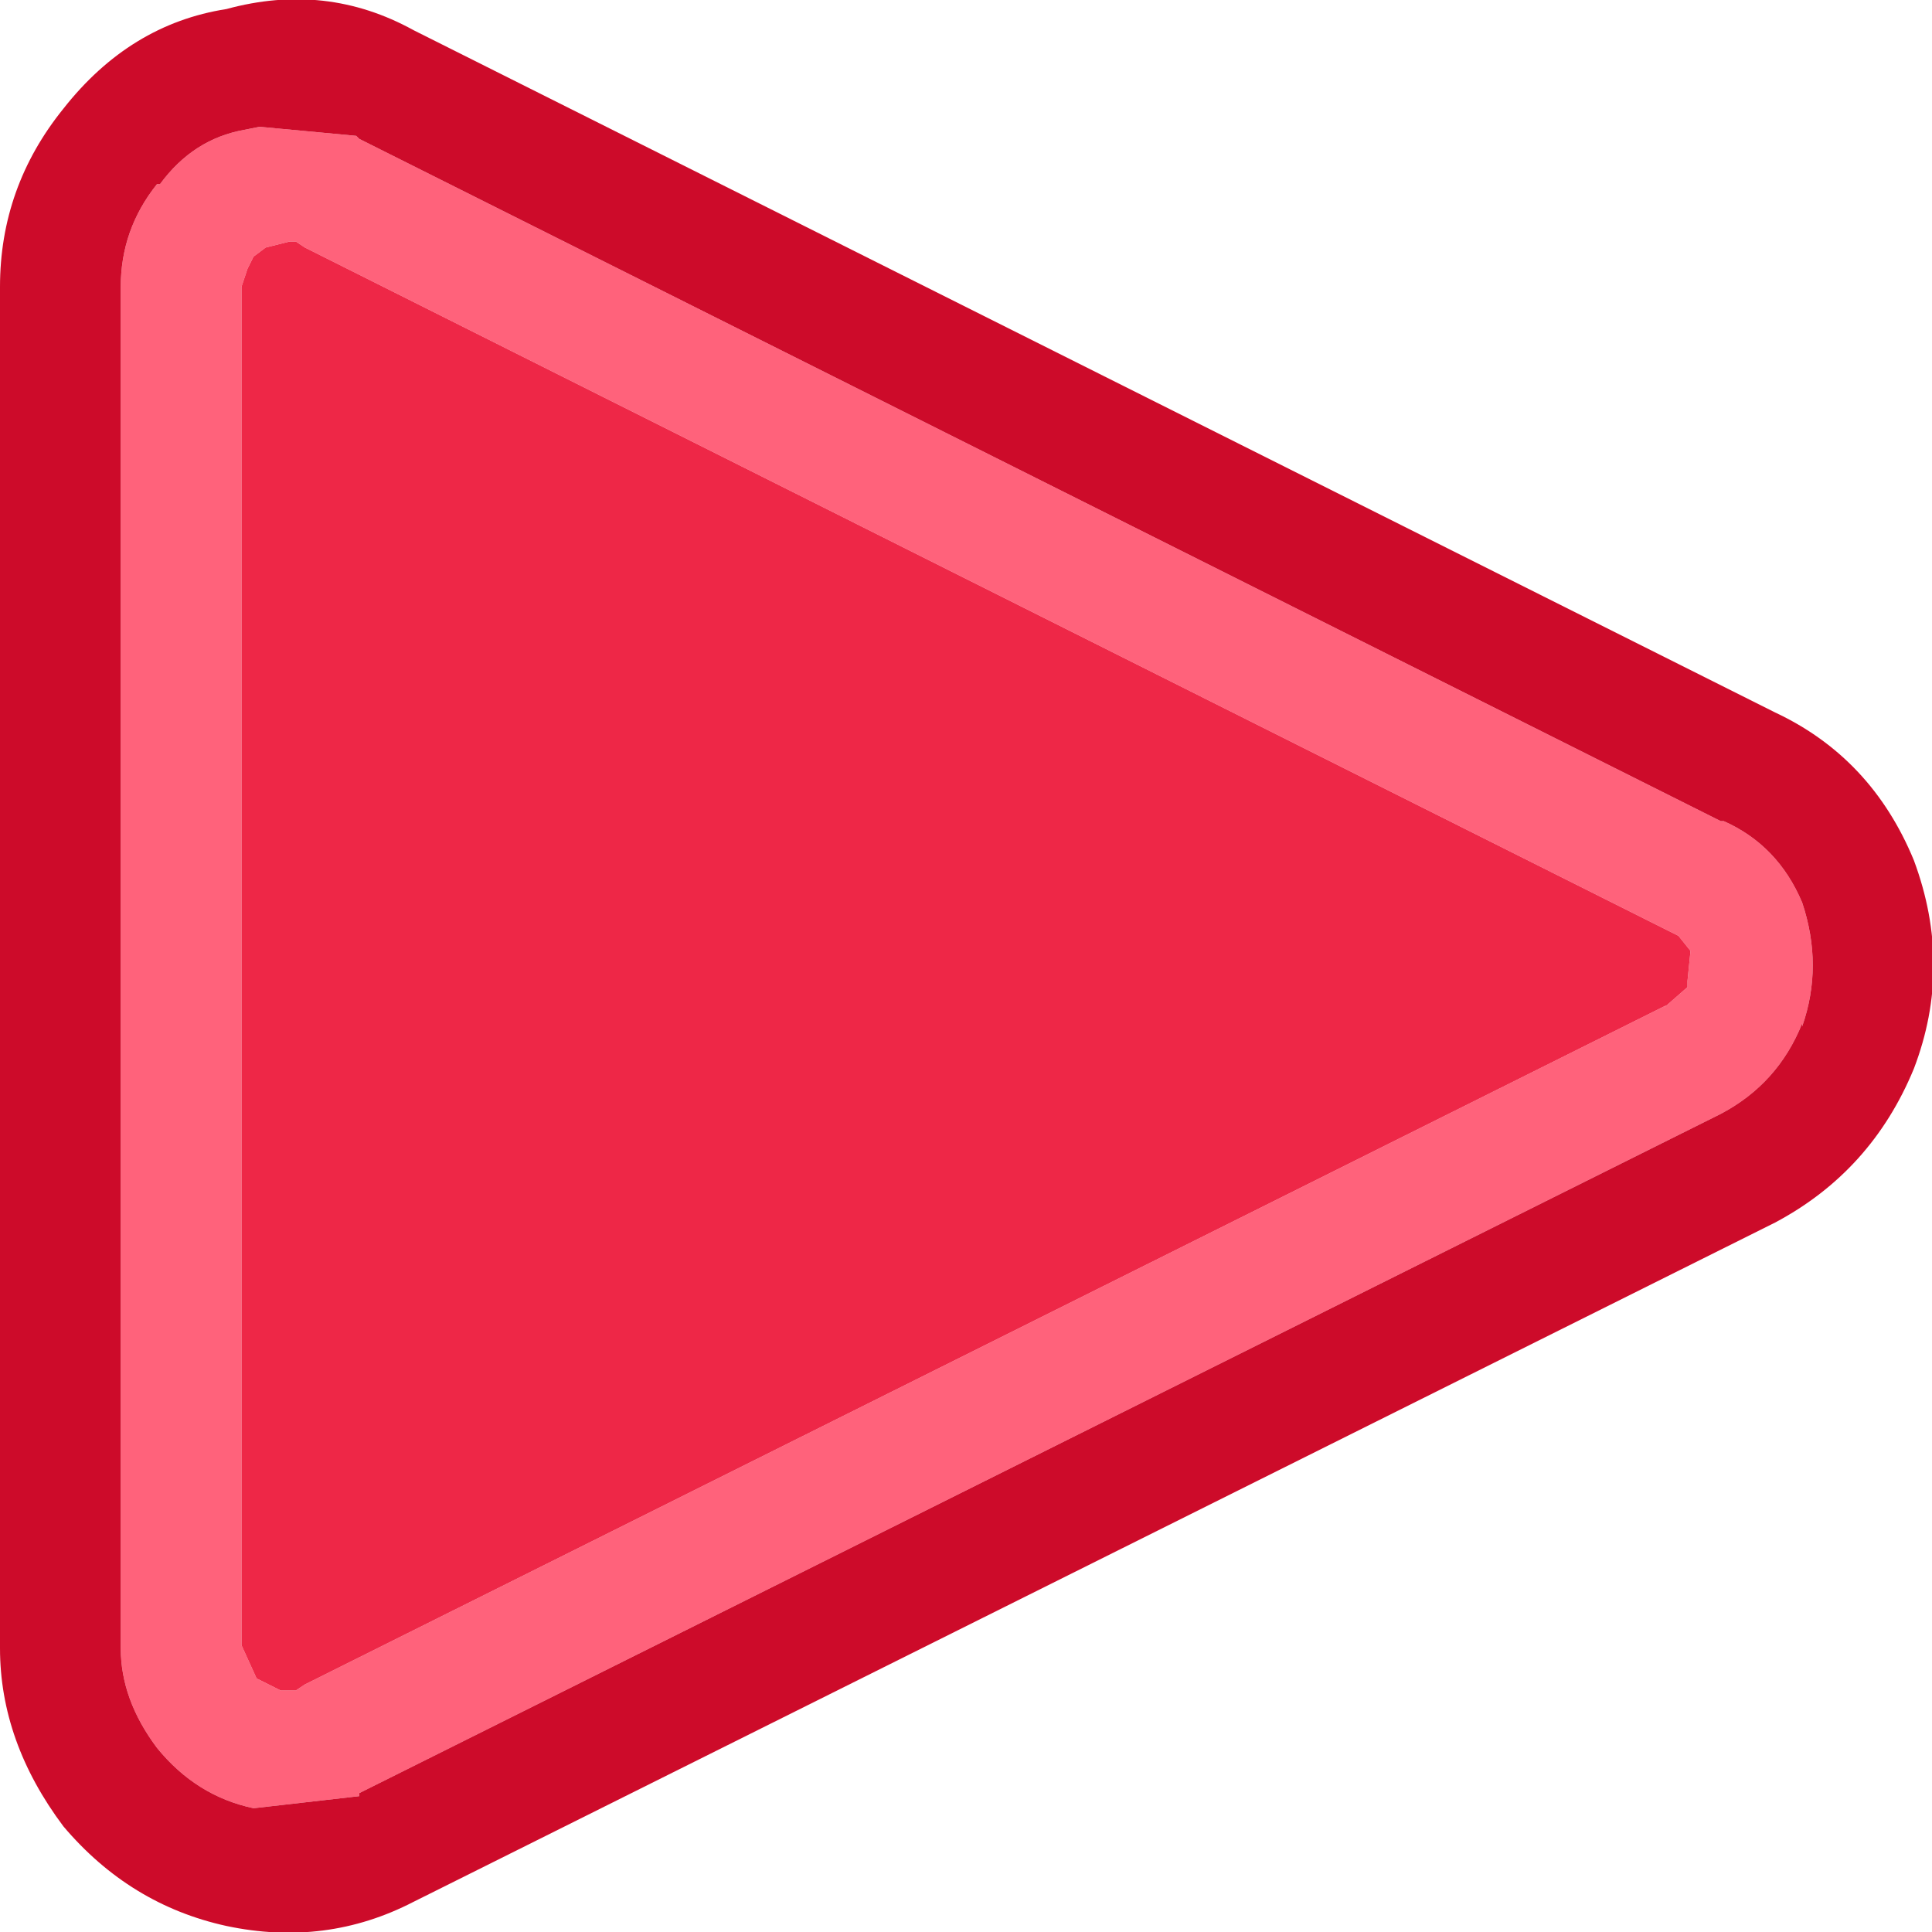
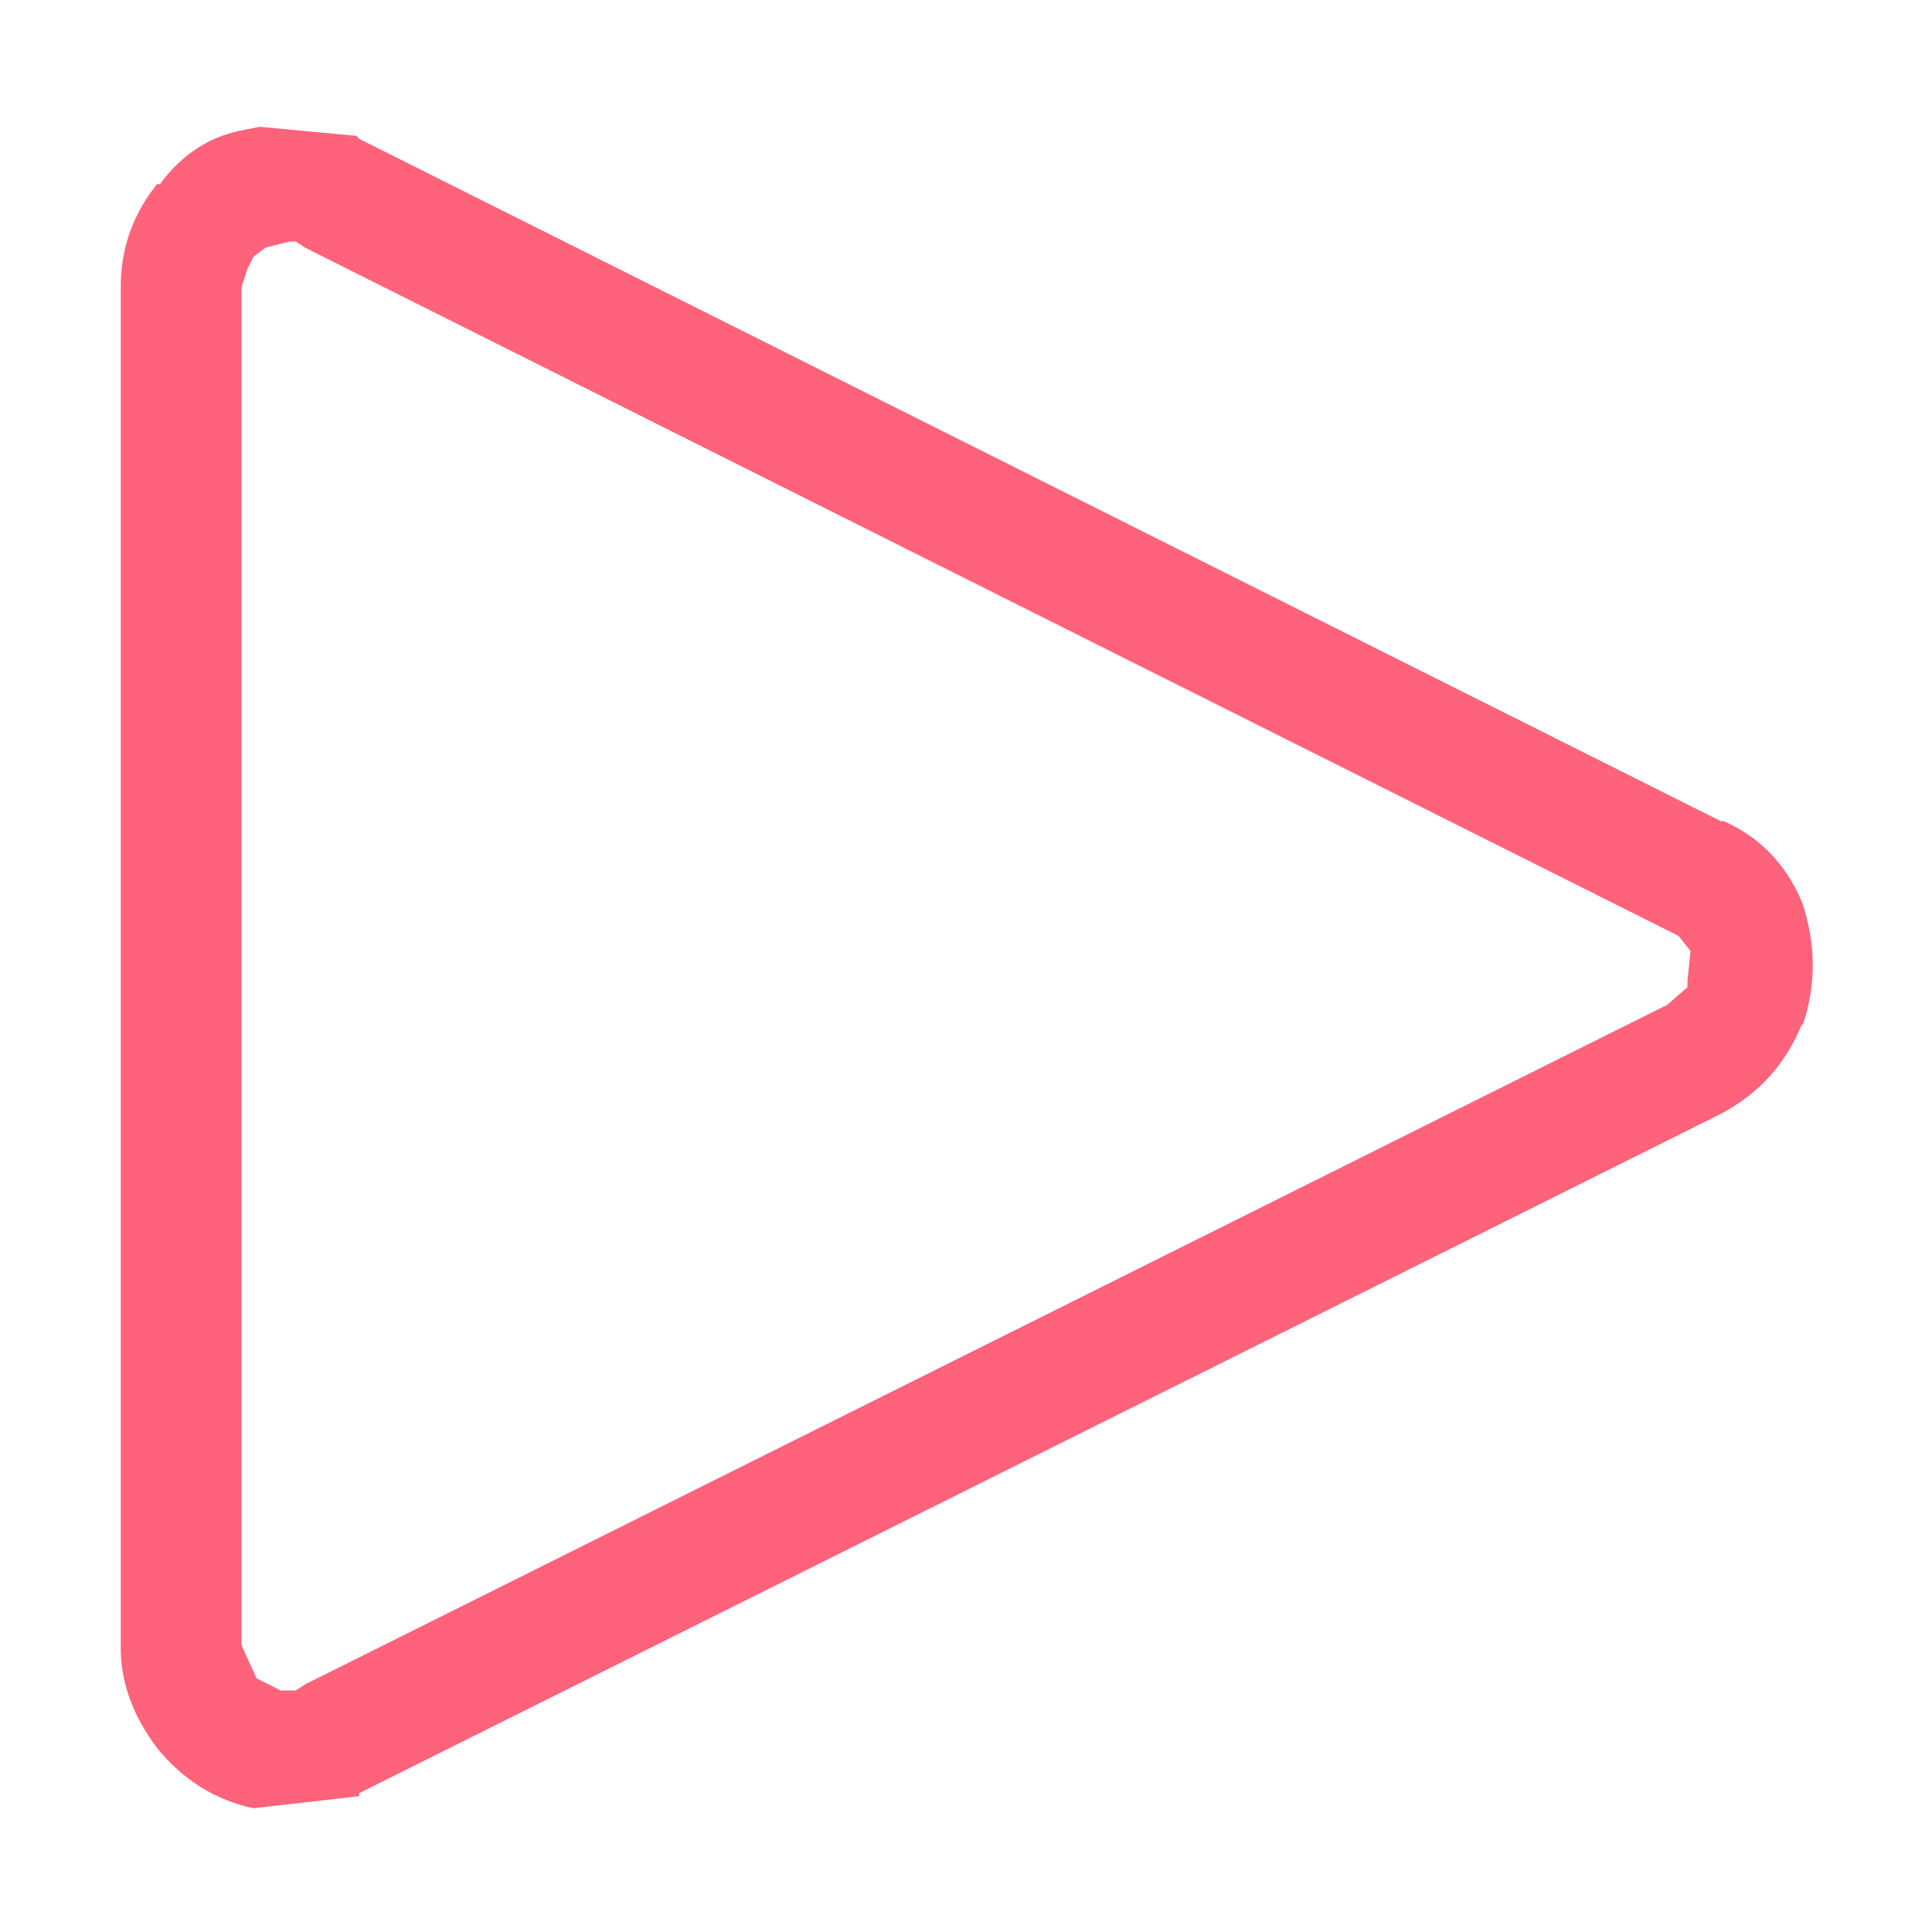
<svg xmlns="http://www.w3.org/2000/svg" width="32" height="32">
  <defs />
  <g>
    <path stroke="none" fill="#FF627B" d="M2 27.3 L2 4.75 Q2 3.8 2.6 3.05 L2.65 3.05 Q3.2 2.3 4.05 2.15 L4.3 2.1 5.9 2.25 5.95 2.3 28.5 13.6 28.55 13.6 Q29.45 14 29.85 14.95 30.2 16 29.85 17 L29.85 16.95 Q29.45 17.95 28.5 18.45 L5.95 29.7 5.95 29.75 4.2 29.95 Q3.25 29.75 2.6 28.95 2 28.15 2 27.3 M4.4 4.1 L4.2 4.25 4.1 4.45 4 4.75 4 27.25 4.25 27.8 4.65 28 4.9 28 5.05 27.9 27.6 16.65 27.55 16.7 27.95 16.35 27.95 16.25 28 15.75 27.8 15.5 27.6 15.4 5.05 4.1 4.9 4 4.8 4 4.4 4.1" />
-     <path stroke="none" fill="#EE2747" d="M4.4 4.1 L4.8 4 4.9 4 5.05 4.1 27.6 15.4 27.8 15.5 28 15.75 27.95 16.25 27.95 16.35 27.55 16.7 27.6 16.65 5.05 27.9 4.9 28 4.65 28 4.25 27.8 4 27.25 4 4.75 4.1 4.45 4.2 4.25 4.4 4.1" />
-     <path stroke="none" fill="#CD0B2A" d="M6.85 0.5 L29.4 11.8 Q31 12.55 31.7 14.25 32.35 16 31.7 17.7 31 19.4 29.4 20.25 L6.85 31.5 Q5.4 32.25 3.75 31.9 2.15 31.55 1.05 30.25 0 28.85 0 27.3 L0 4.75 Q0 3.1 1.05 1.8 2.15 0.4 3.75 0.15 5.4 -0.3 6.85 0.5 M2 27.3 Q2 28.15 2.6 28.95 3.25 29.75 4.2 29.95 L5.95 29.75 5.95 29.7 28.5 18.45 Q29.45 17.95 29.85 16.95 L29.85 17 Q30.2 16 29.85 14.95 29.45 14 28.55 13.6 L28.5 13.6 5.95 2.3 5.9 2.25 4.3 2.1 4.05 2.15 Q3.2 2.3 2.65 3.05 L2.6 3.05 Q2 3.8 2 4.75 L2 27.3" />
  </g>
</svg>